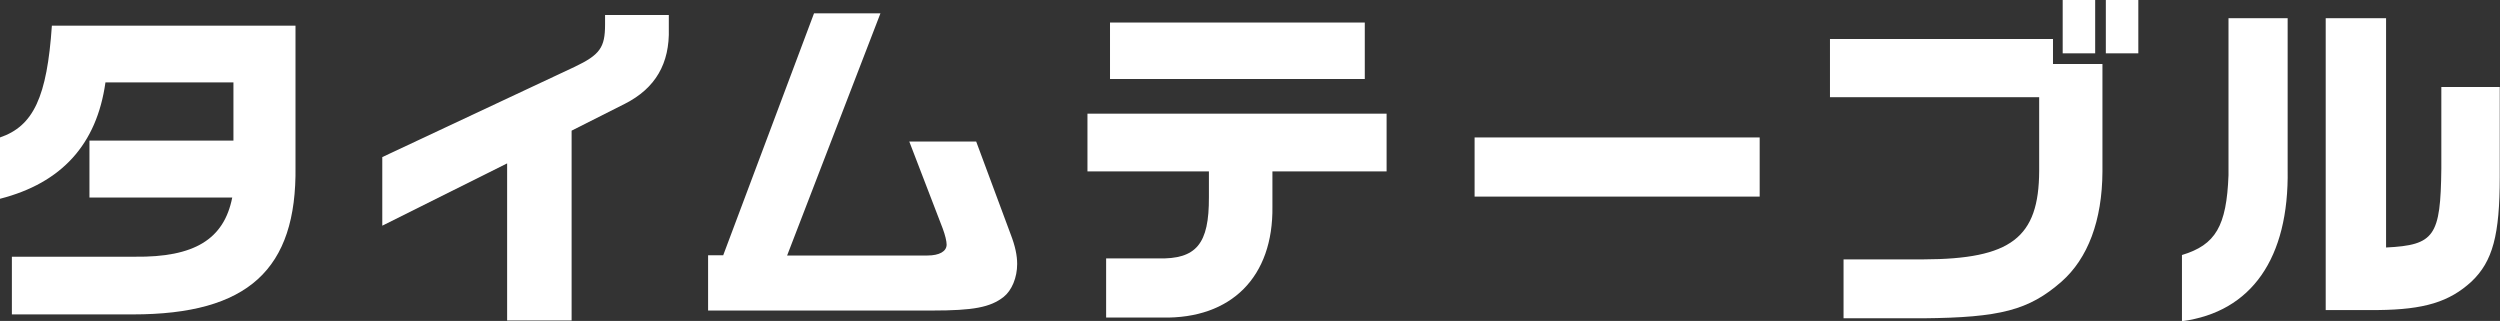
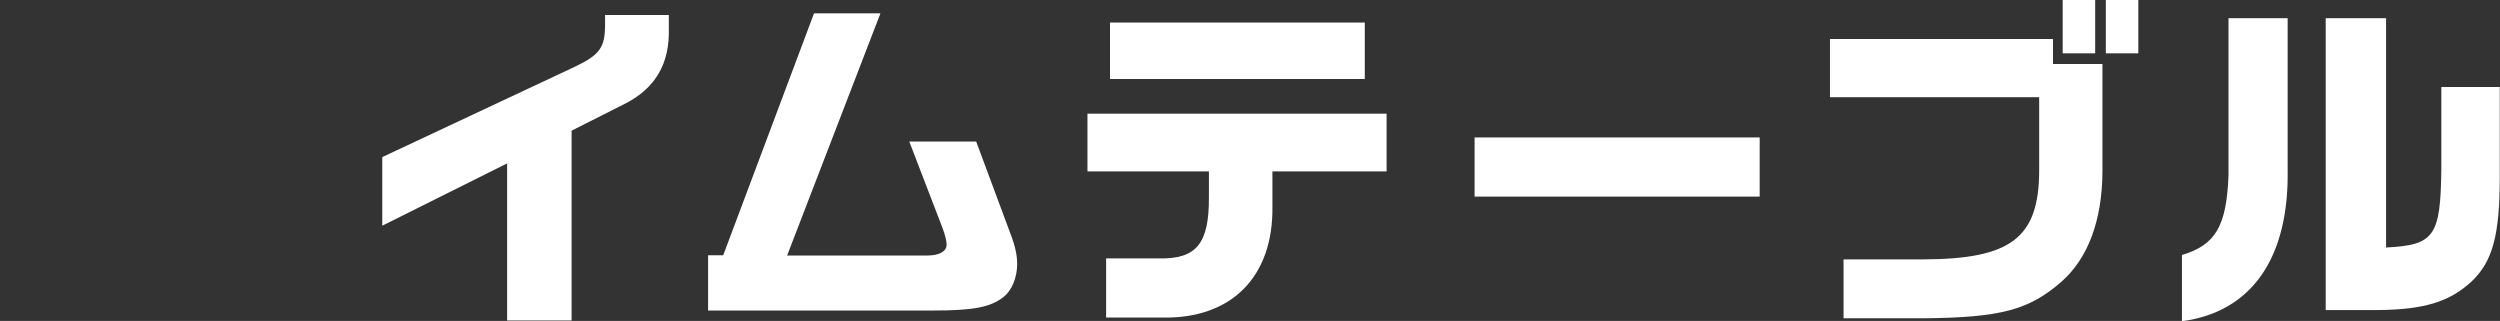
<svg xmlns="http://www.w3.org/2000/svg" id="_レイヤー_2" viewBox="0 0 103.13 13.24">
  <rect x="0" y="0" width="103.13" height="13.24" fill="#333333" stroke="none" />
  <defs>
    <style>.cls-1{fill:#fff;stroke-width:0px;}</style>
  </defs>
  <g id="_メニュー">
-     <path class="cls-1" d="M12.19,1.06v5.81c.06,4.26-1.97,6.1-6.71,6.1H.49v-2.38h5.07c2.46.03,3.68-.72,4.02-2.44H3.69v-2.35h5.94v-2.4h-5.28c-.36,2.56-1.81,4.15-4.35,4.8v-2.53c1.38-.47,1.94-1.67,2.14-4.61h10.05Z" />
    <path class="cls-1" d="M15.77,6.48l7.93-3.72c1.05-.5,1.26-.8,1.26-1.75v-.39h2.63v.56c.04,1.44-.55,2.46-1.81,3.1l-2.2,1.11v7.83h-2.66v-6.48l-5.15,2.57v-2.83Z" />
    <path class="cls-1" d="M29.83,10.54l3.75-9.99h2.74l-3.85,9.99h5.79c.49,0,.79-.17.79-.45,0-.14-.06-.39-.16-.66l-1.38-3.59h2.76l1.42,3.82c.19.49.27.88.27,1.23,0,.56-.22,1.09-.56,1.36-.55.43-1.25.56-2.94.56h-9.25v-2.28h.62Z" />
    <path class="cls-1" d="M44.85,4.69h12.35v2.38h-4.71v1.45c.04,2.9-1.69,4.64-4.55,4.58h-2.31v-2.44h2.14c1.58.04,2.11-.59,2.1-2.53v-1.06h-5.01v-2.38ZM45.79.93h10.51v2.33h-10.51V.93Z" />
    <path class="cls-1" d="M72.59,5.67v2.44h-11.76v-2.44h11.76Z" />
    <path class="cls-1" d="M75.49,1.61h9.2v1.03h2.04v4.44c-.01,2.02-.6,3.58-1.69,4.54-1.35,1.18-2.53,1.48-5.7,1.51h-3.29v-2.43h3.29c3.62-.01,4.77-.89,4.78-3.65v-3.04h-8.63V1.61ZM86.43,0v2.2h-1.34V0h1.34ZM88.21,0v2.2h-1.34V0h1.34Z" />
    <path class="cls-1" d="M94.37.75v6.25c.06,3.65-1.49,5.87-4.36,6.25v-2.73c1.39-.42,1.84-1.19,1.92-3.29V.75h2.44ZM95.95.75h2.48v9.46c2-.1,2.25-.46,2.28-3.26v-3.36h2.41v3.7c0,2.41-.29,3.49-1.16,4.32-.92.85-1.97,1.16-3.85,1.18h-2.17V.75Z" />
  </g>
</svg>